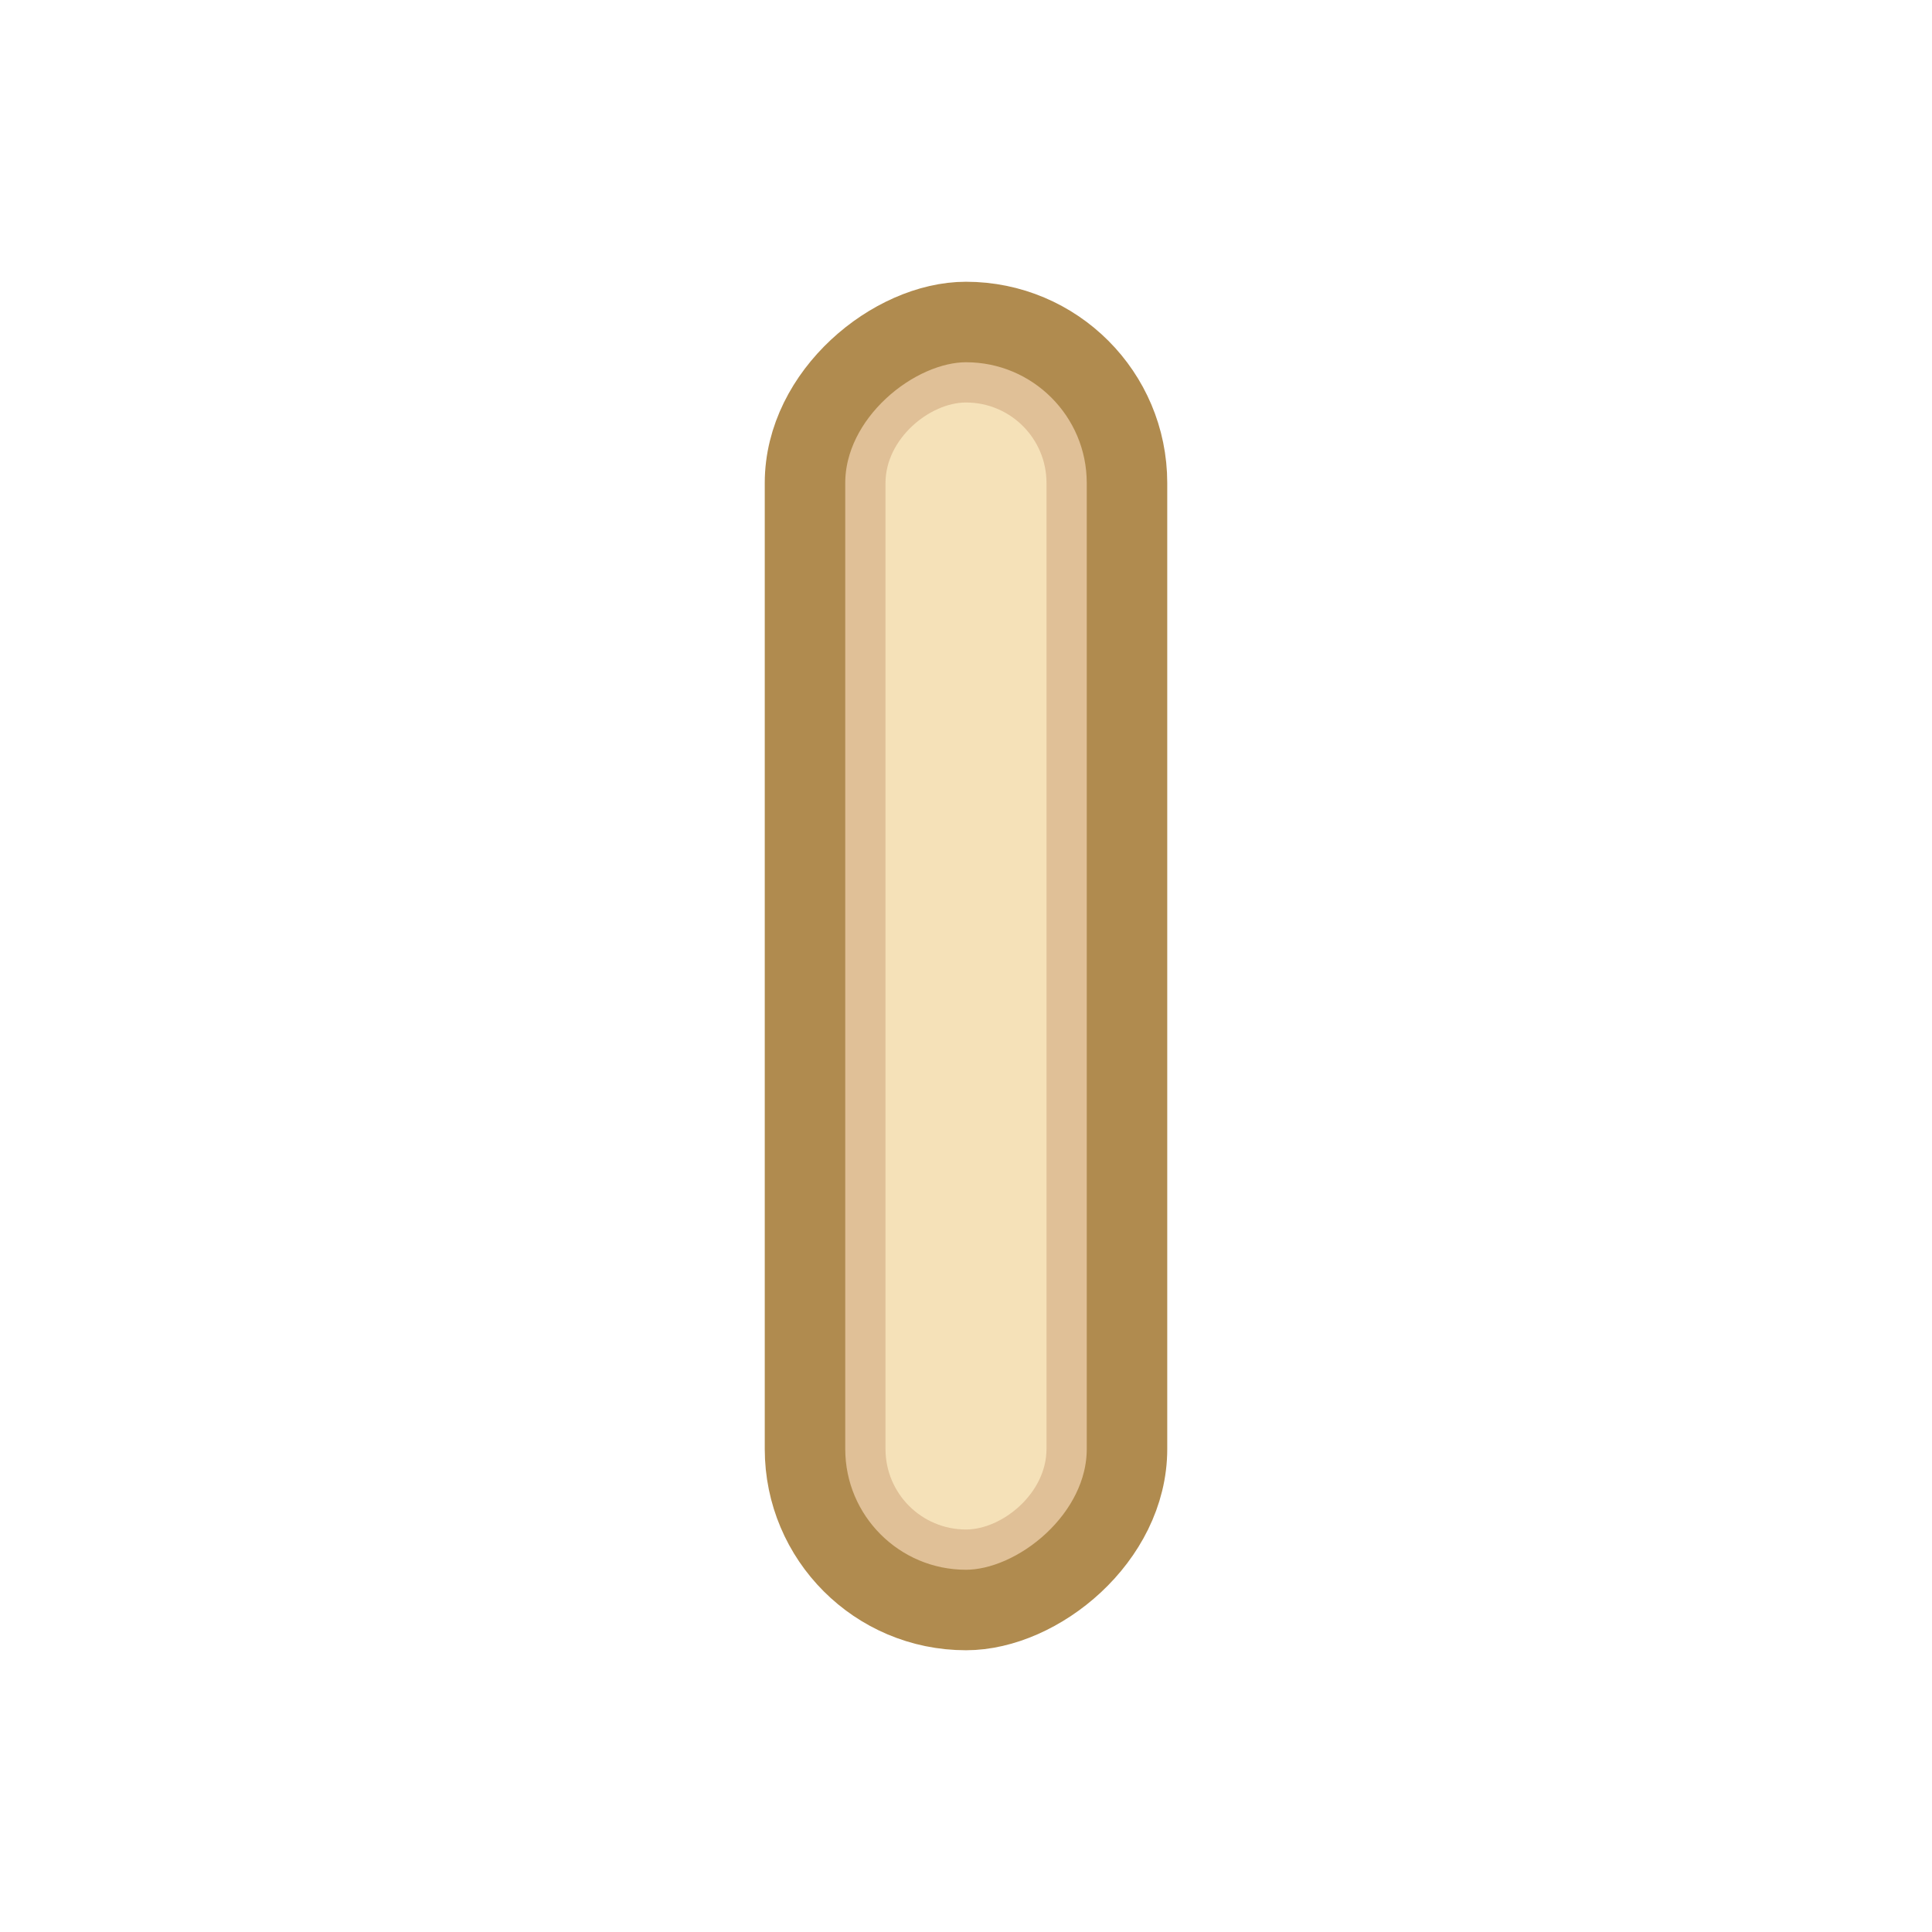
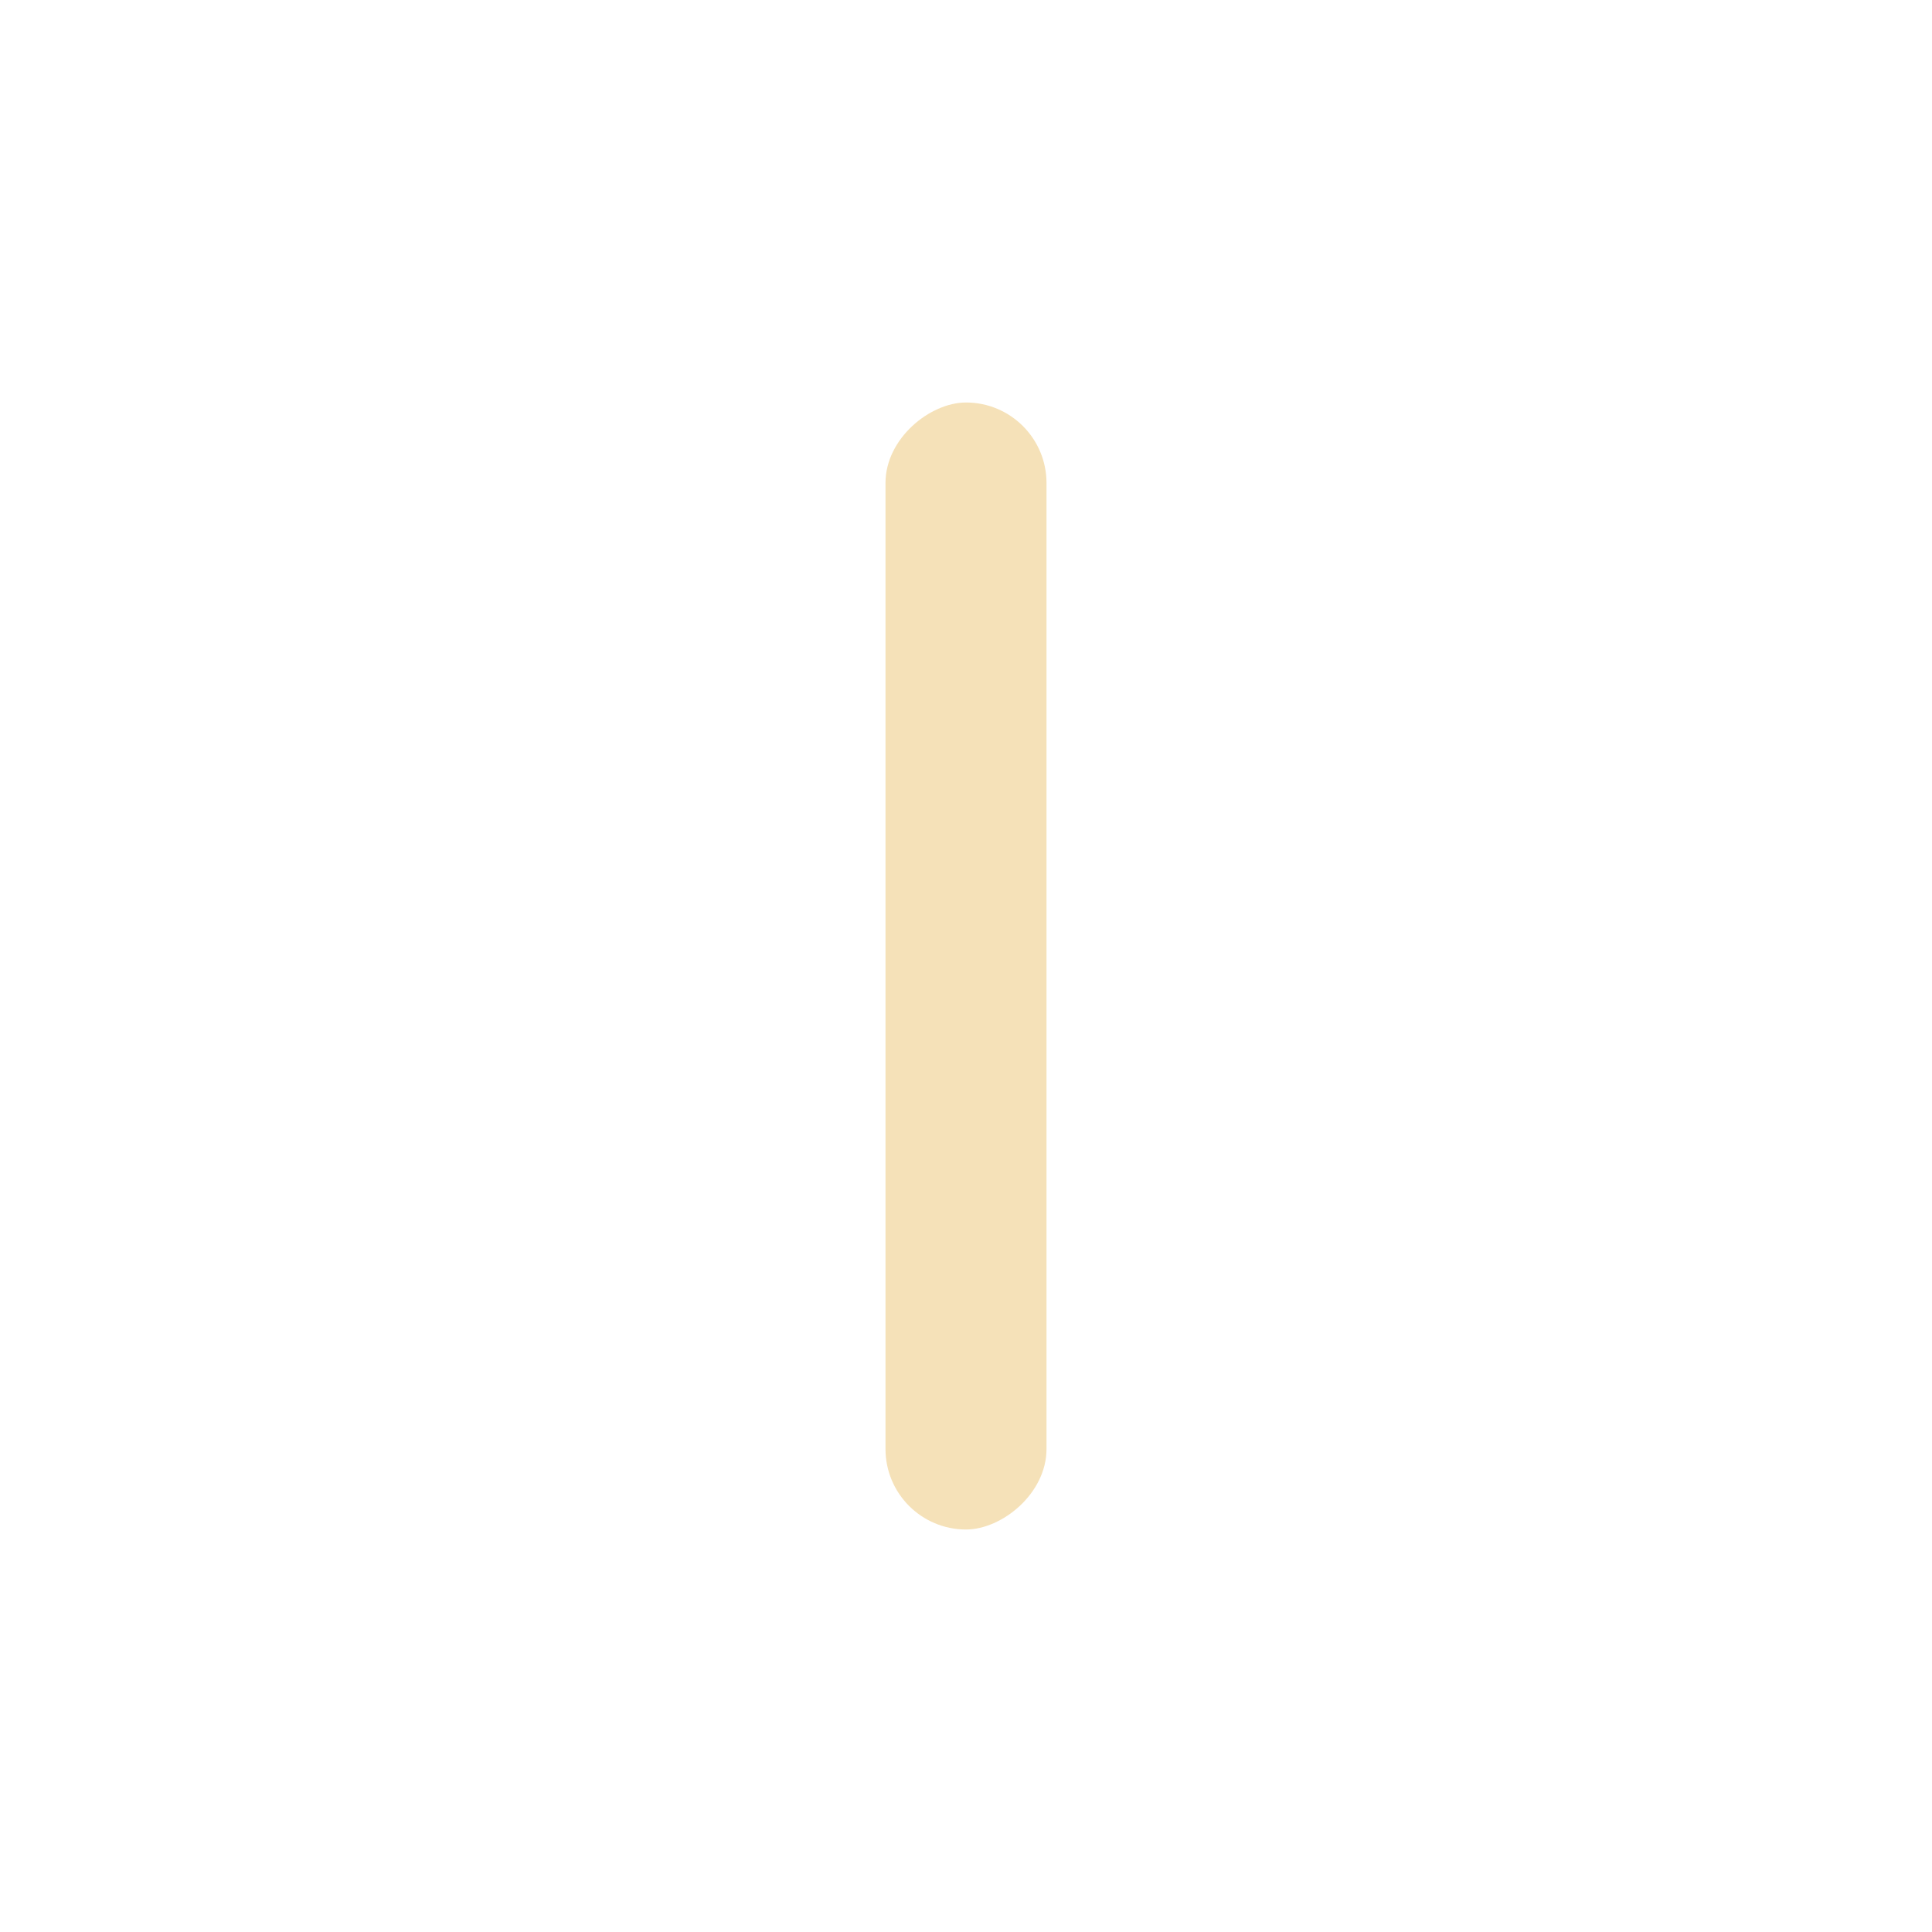
<svg xmlns="http://www.w3.org/2000/svg" width="48" height="48" viewBox="0 0 48 48" fill="none">
  <g transform="rotate(90 24 24)">
-     <rect x="8" y="20" width="32" height="8" rx="4" fill="#E0C097" stroke="#B08B4F" stroke-width="2" />
    <rect x="10" y="22" width="28" height="4" rx="2" fill="#F5E1B8" />
  </g>
</svg>